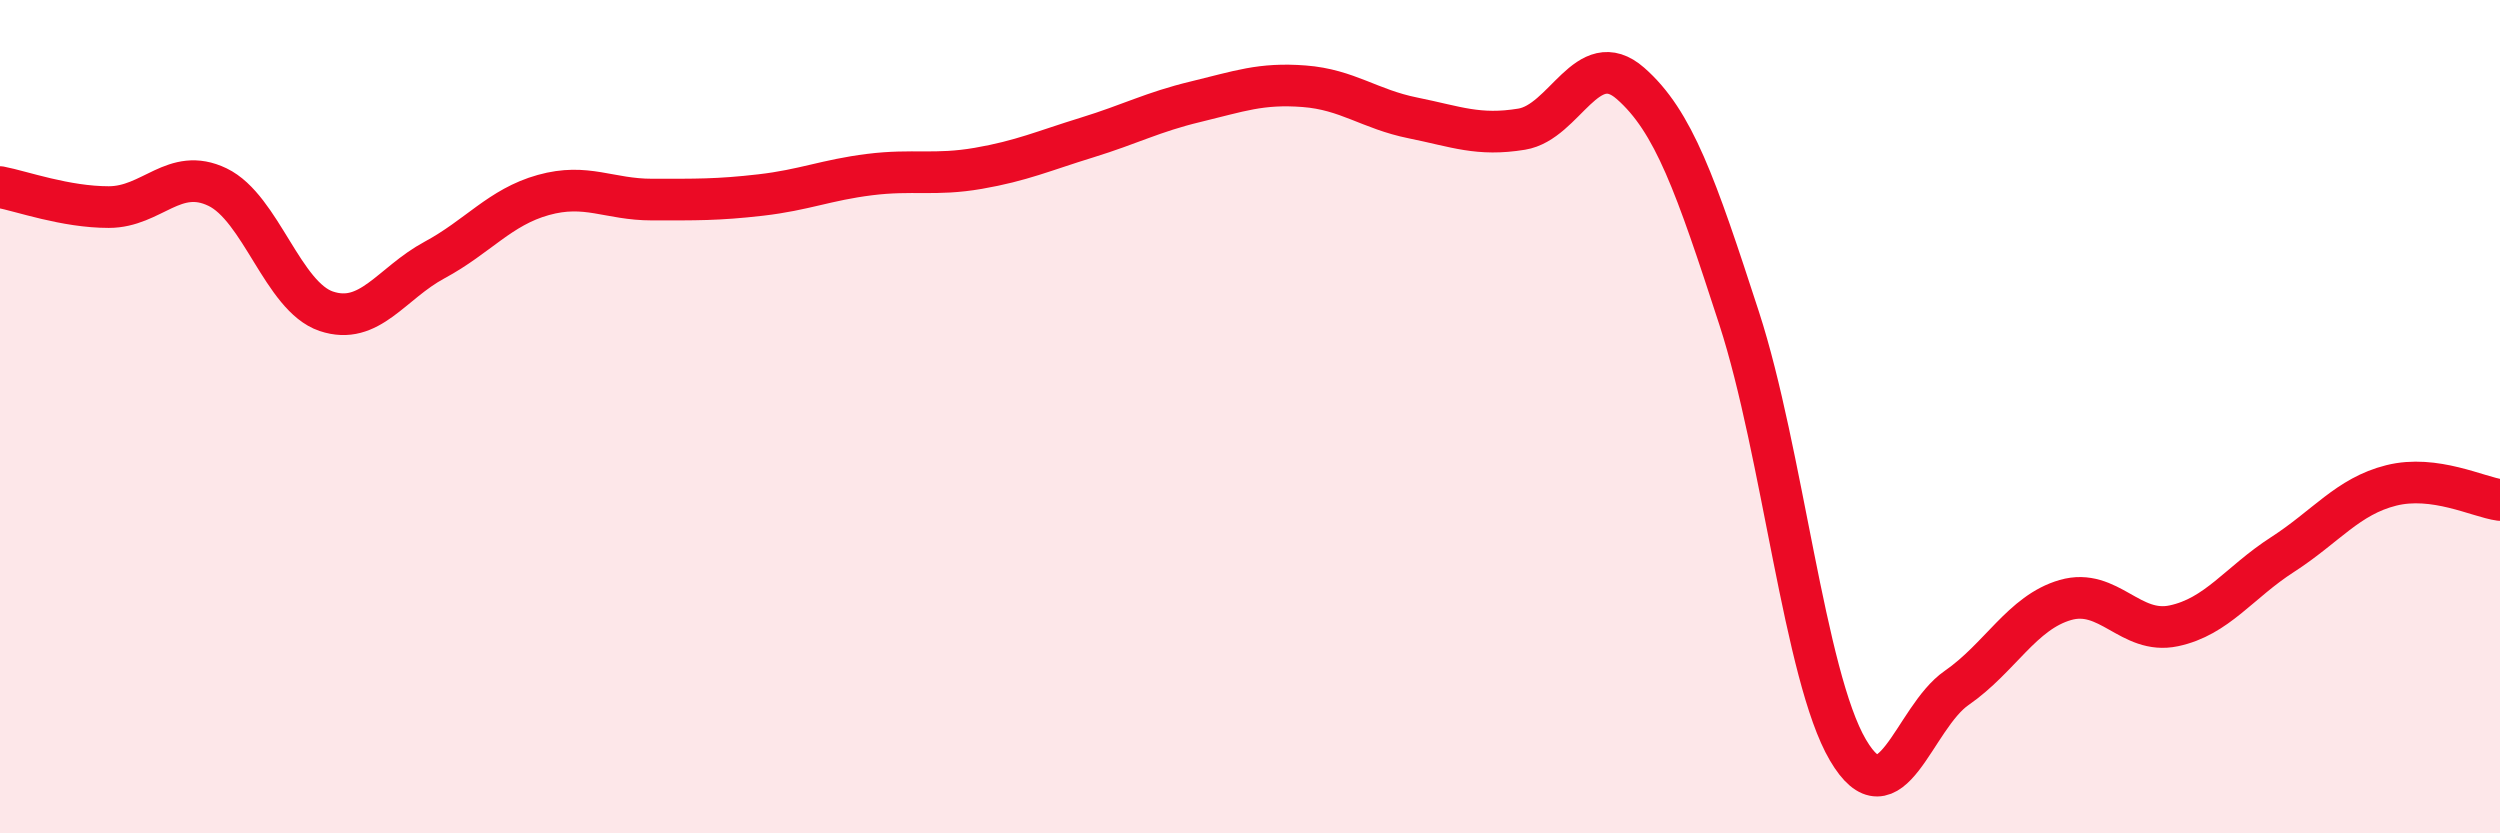
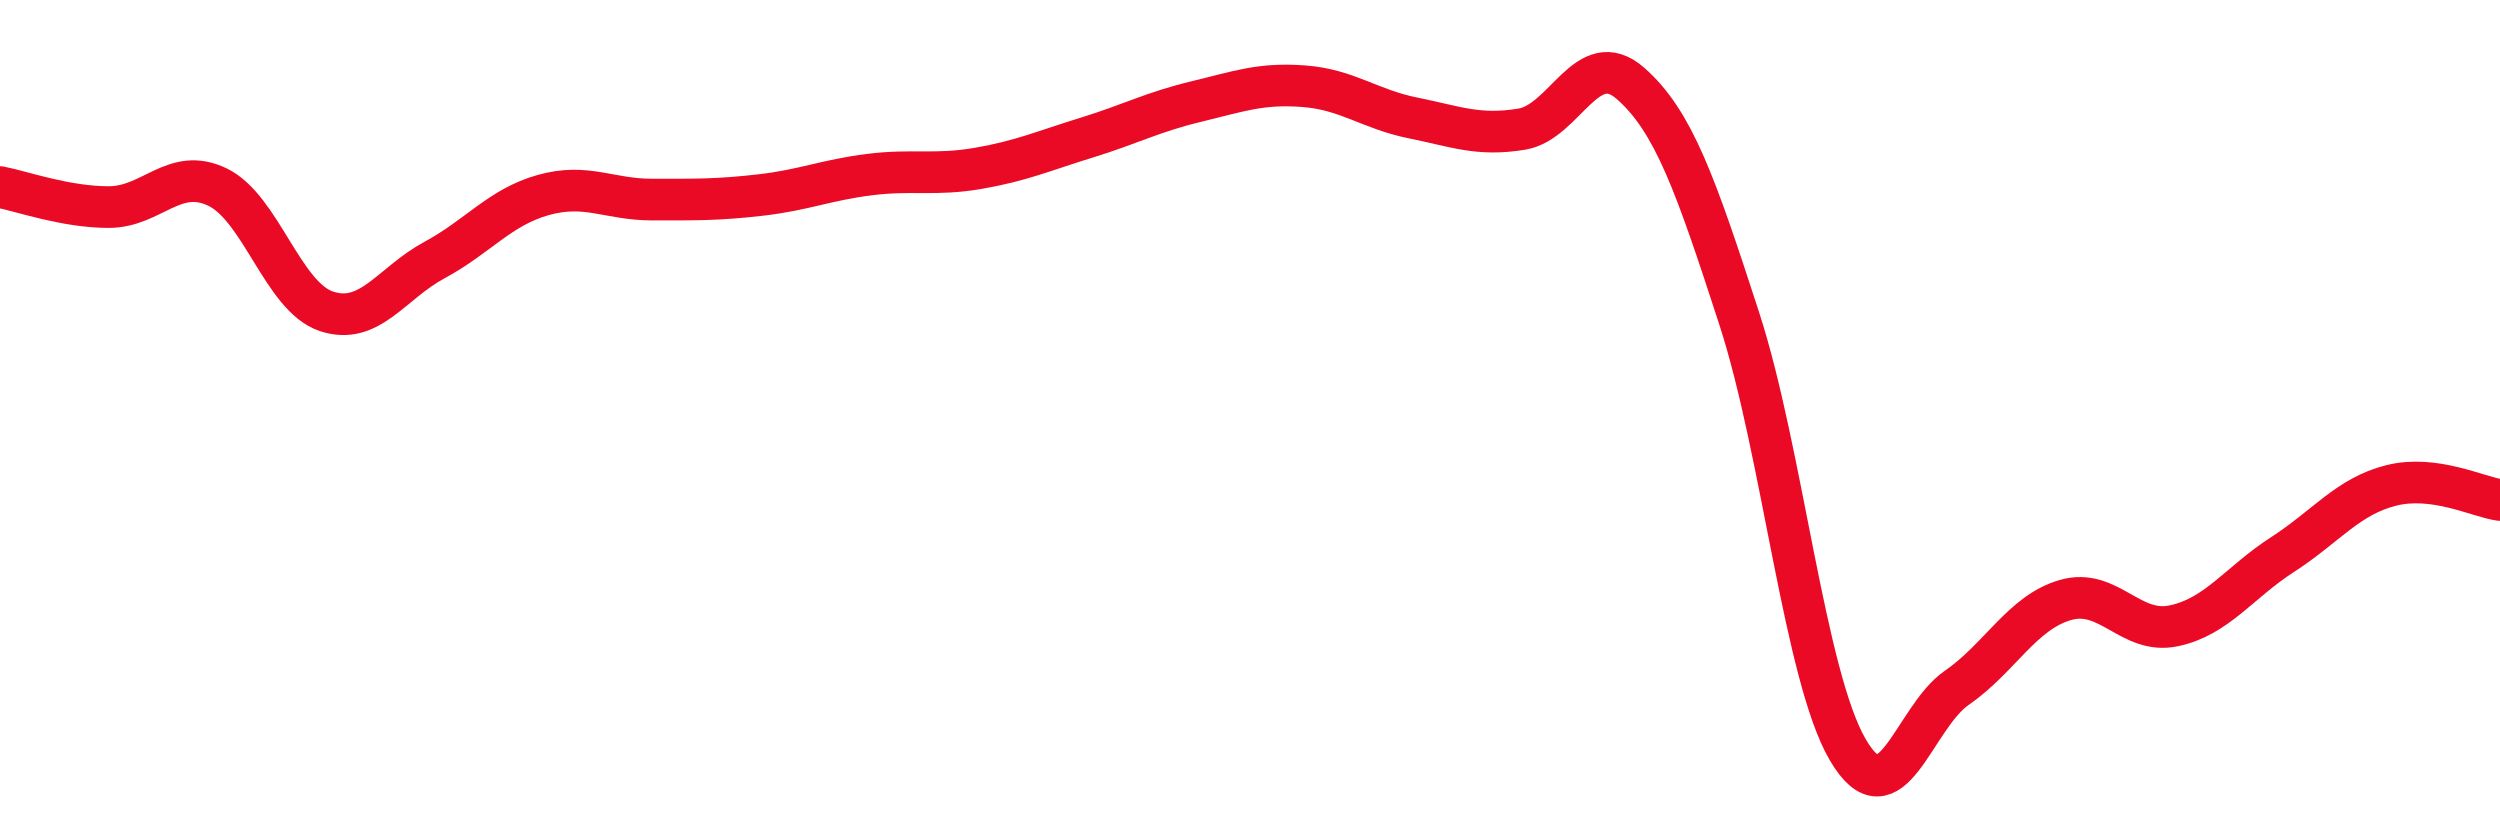
<svg xmlns="http://www.w3.org/2000/svg" width="60" height="20" viewBox="0 0 60 20">
-   <path d="M 0,4.49 C 0.52,4.59 1.57,4.97 2.61,4.97 C 3.65,4.97 4.18,3.99 5.22,4.49 C 6.26,4.99 6.79,7.12 7.83,7.47 C 8.87,7.82 9.39,6.8 10.43,6.24 C 11.47,5.68 12,4.97 13.04,4.68 C 14.08,4.39 14.61,4.79 15.65,4.79 C 16.69,4.79 17.22,4.8 18.26,4.68 C 19.3,4.56 19.83,4.32 20.87,4.19 C 21.91,4.06 22.44,4.22 23.48,4.04 C 24.52,3.86 25.05,3.62 26.09,3.3 C 27.13,2.98 27.66,2.69 28.7,2.44 C 29.74,2.19 30.26,1.99 31.3,2.07 C 32.34,2.15 32.87,2.62 33.91,2.83 C 34.95,3.04 35.48,3.27 36.52,3.1 C 37.56,2.93 38.09,1.09 39.13,2 C 40.17,2.91 40.7,4.44 41.74,7.64 C 42.78,10.84 43.31,16.23 44.35,18 C 45.39,19.77 45.92,17.23 46.96,16.51 C 48,15.79 48.53,14.7 49.57,14.4 C 50.61,14.1 51.13,15.24 52.17,15.02 C 53.21,14.8 53.74,13.98 54.78,13.31 C 55.82,12.64 56.35,11.91 57.39,11.65 C 58.43,11.39 59.48,11.93 60,12L60 20L0 20Z" fill="#EB0A25" opacity="0.1" stroke-linecap="round" stroke-linejoin="round" />
  <path d="M 0,4.49 C 0.52,4.59 1.57,4.97 2.61,4.97 C 3.65,4.97 4.18,3.99 5.22,4.49 C 6.26,4.99 6.79,7.12 7.83,7.47 C 8.87,7.82 9.39,6.8 10.43,6.24 C 11.47,5.68 12,4.97 13.04,4.68 C 14.08,4.39 14.61,4.79 15.65,4.79 C 16.69,4.79 17.22,4.8 18.26,4.68 C 19.3,4.56 19.83,4.32 20.87,4.19 C 21.91,4.06 22.44,4.22 23.48,4.04 C 24.52,3.86 25.05,3.62 26.09,3.3 C 27.13,2.98 27.66,2.69 28.7,2.44 C 29.74,2.19 30.26,1.99 31.3,2.07 C 32.34,2.15 32.87,2.62 33.91,2.83 C 34.95,3.04 35.48,3.27 36.52,3.1 C 37.56,2.93 38.09,1.09 39.13,2 C 40.17,2.91 40.7,4.44 41.74,7.64 C 42.78,10.84 43.31,16.23 44.35,18 C 45.39,19.77 45.92,17.23 46.96,16.51 C 48,15.79 48.53,14.7 49.57,14.4 C 50.61,14.1 51.13,15.24 52.17,15.02 C 53.21,14.8 53.74,13.98 54.78,13.31 C 55.82,12.64 56.35,11.91 57.39,11.65 C 58.43,11.39 59.48,11.93 60,12" stroke="#EB0A25" stroke-width="1" fill="none" stroke-linecap="round" stroke-linejoin="round" />
</svg>